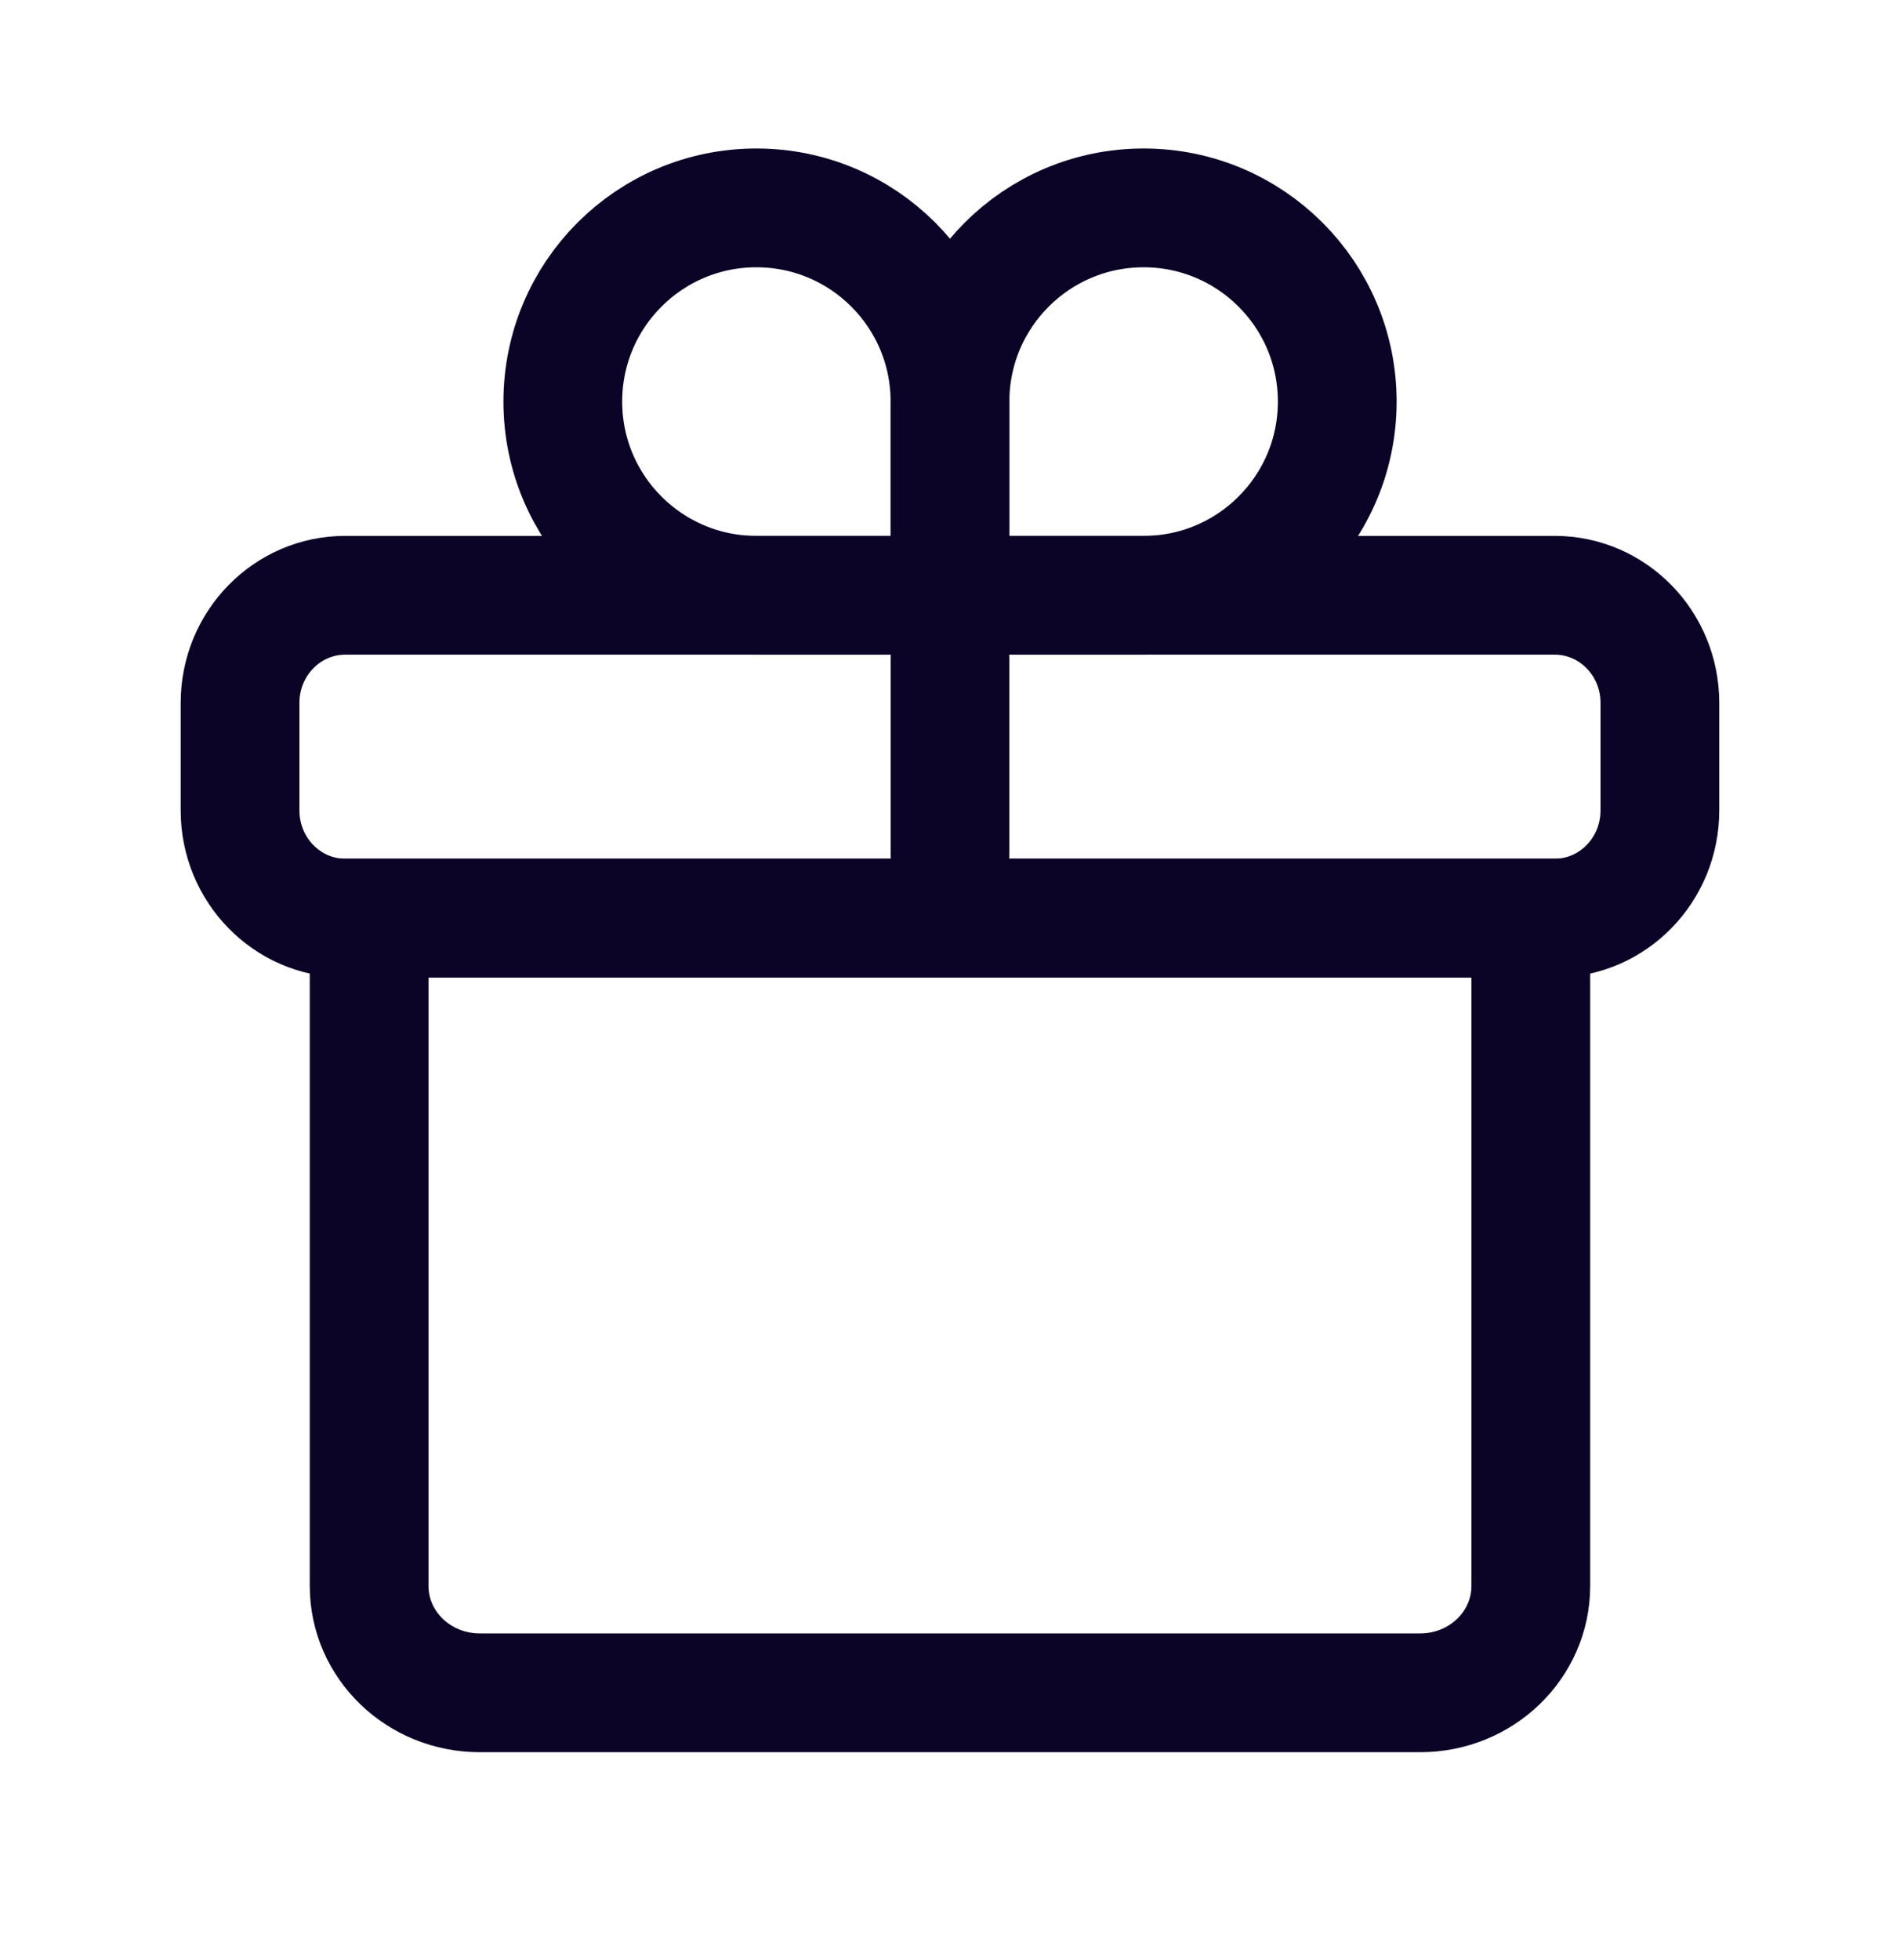
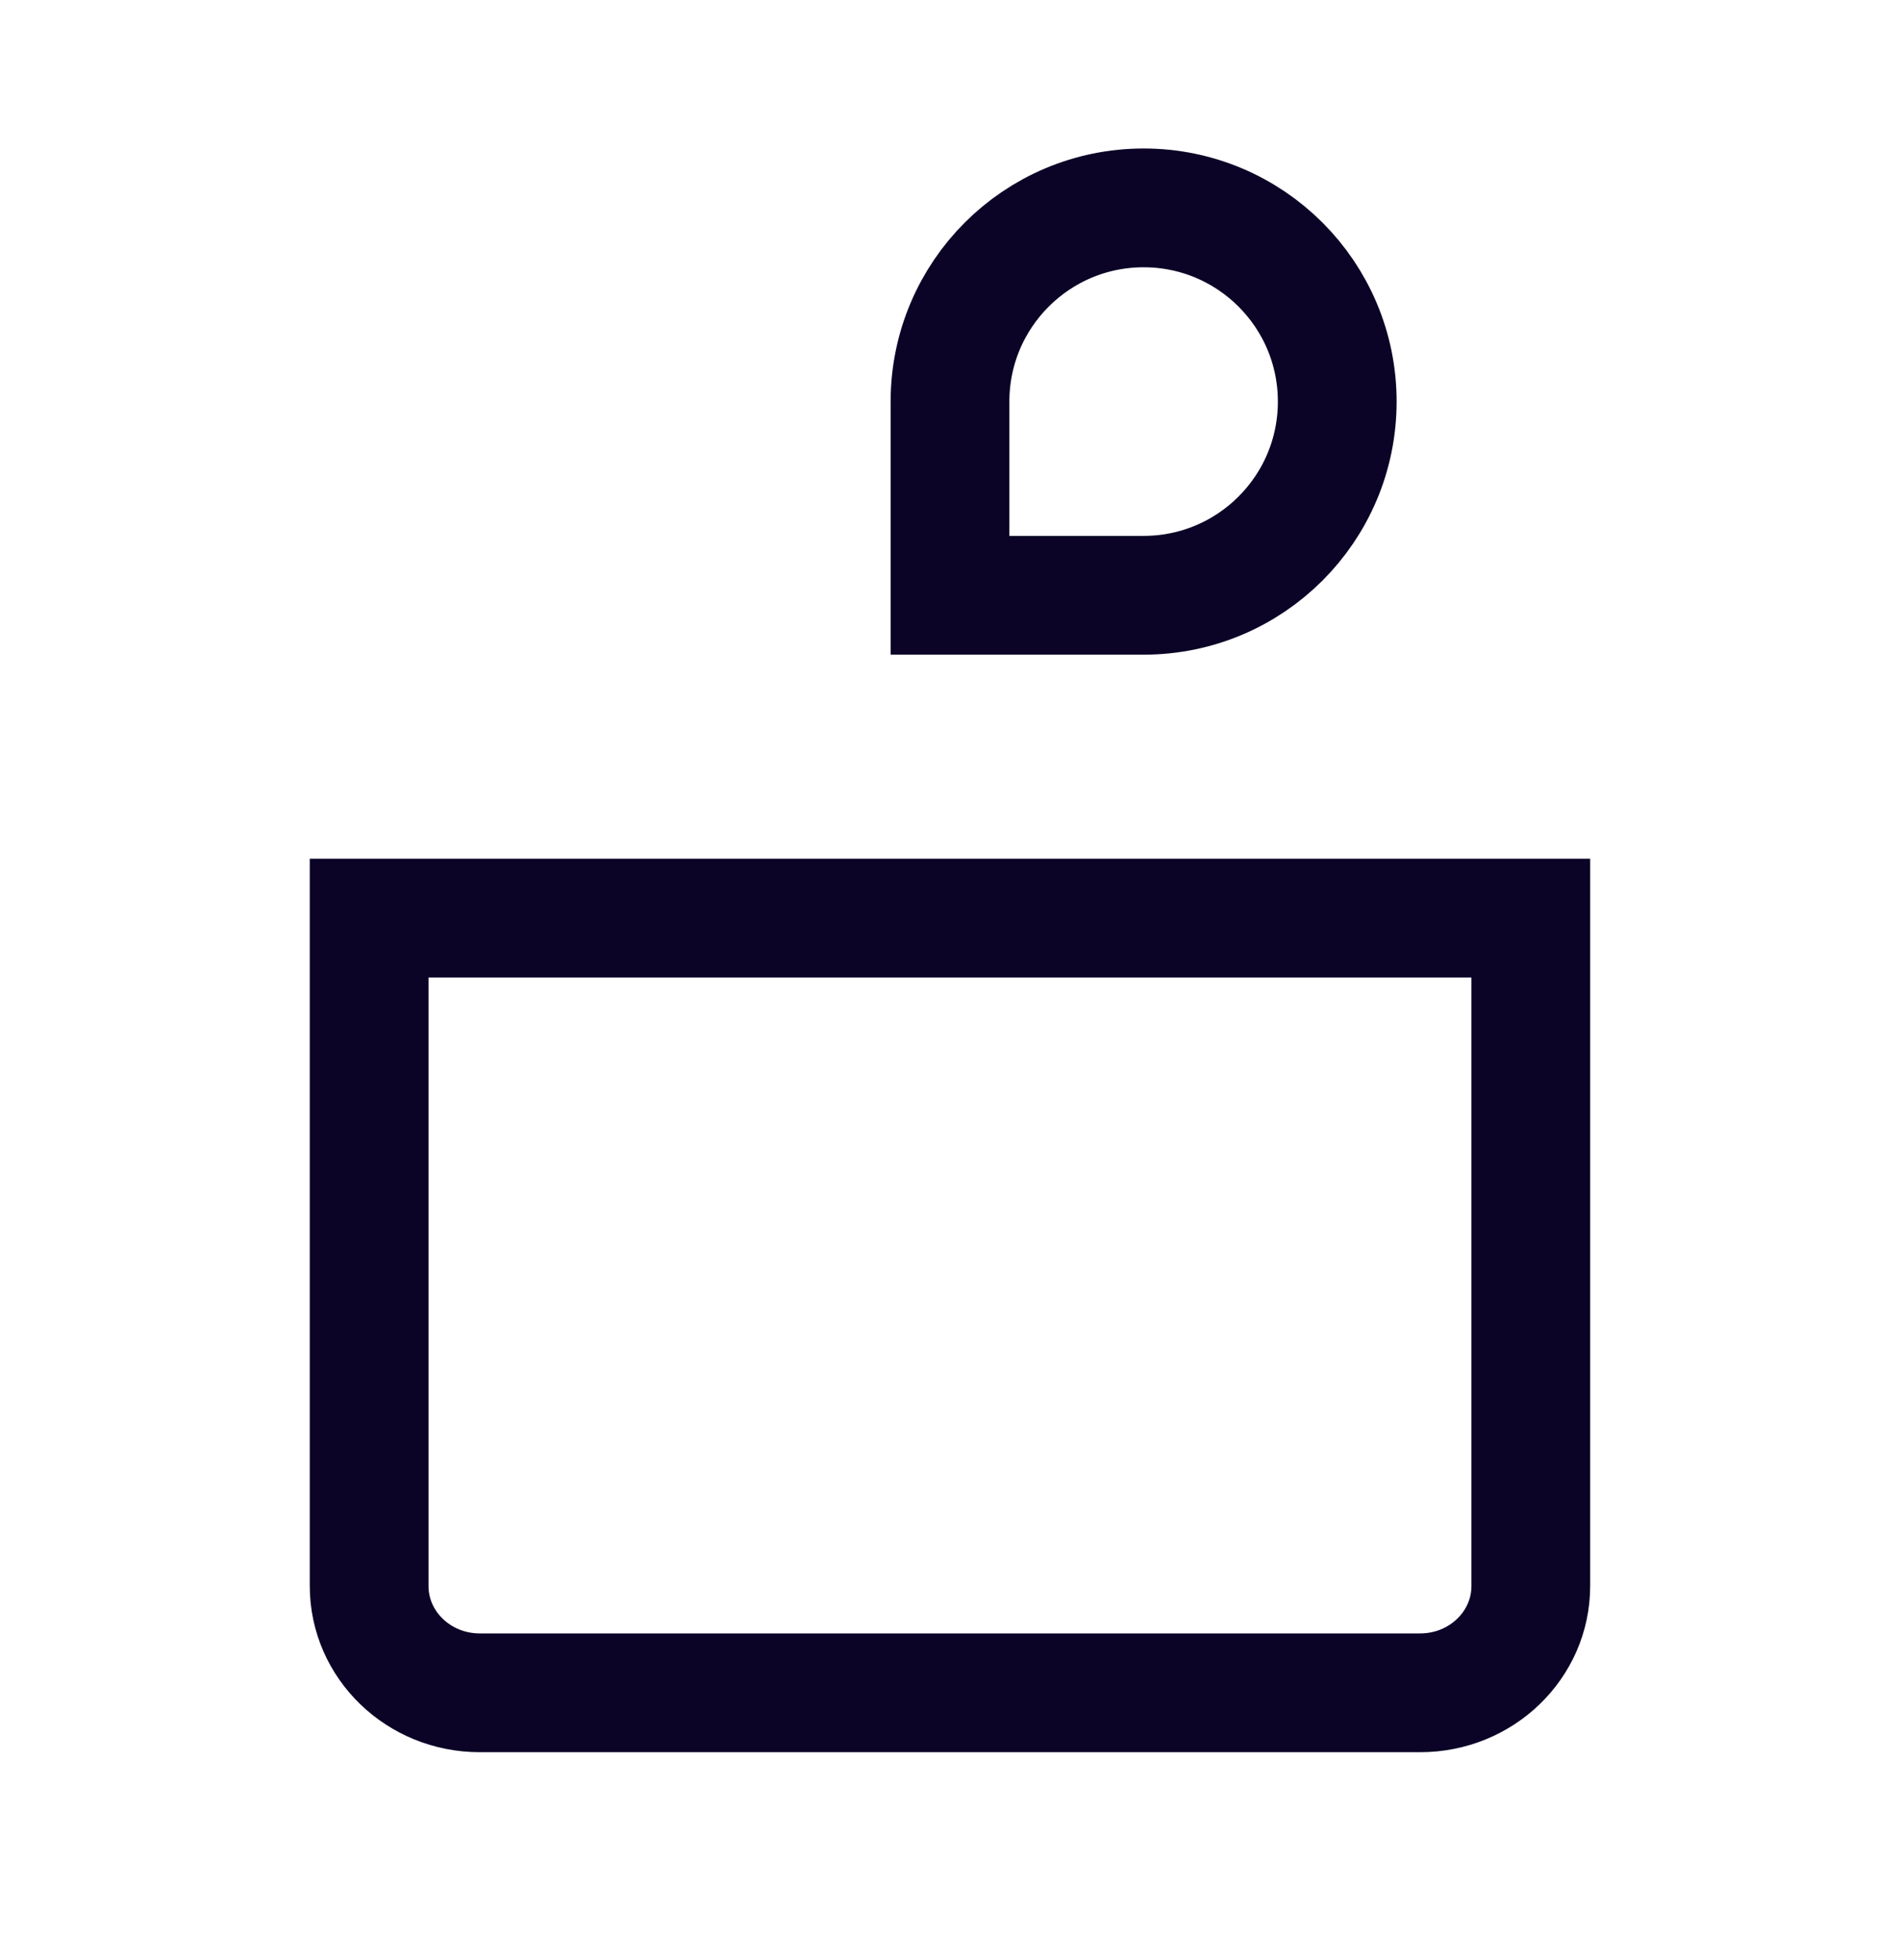
<svg xmlns="http://www.w3.org/2000/svg" width="32" height="33" viewBox="0 0 32 33" fill="none">
  <path d="M6.217 26.701V15.457H25.782V26.701C25.782 27.695 24.948 28.5 23.919 28.5H8.08C7.051 28.5 6.217 27.695 6.217 26.701Z" stroke="#0B0427" stroke-width="2" />
-   <path d="M4.043 13.645V11.833C4.043 10.833 4.836 10.022 5.814 10.022H26.185C27.163 10.022 27.956 10.833 27.956 11.833V13.645C27.956 14.645 27.163 15.457 26.185 15.457H5.814C4.836 15.457 4.043 14.645 4.043 13.645Z" stroke="#0B0427" stroke-width="2" />
-   <path d="M16 10.022H12.739C10.938 10.022 9.479 8.562 9.479 6.761C9.479 4.96 10.938 3.5 12.739 3.5C14.54 3.5 16 4.96 16 6.761V10.022Z" stroke="#0B0427" stroke-width="2" />
  <path d="M16 10.022H19.261C21.062 10.022 22.522 8.562 22.522 6.761C22.522 4.96 21.062 3.5 19.261 3.5C17.46 3.5 16 4.96 16 6.761V10.022Z" stroke="#0B0427" stroke-width="2" />
-   <path d="M16 11.109V14.37" stroke="#0B0427" stroke-width="2" stroke-linecap="round" stroke-linejoin="round" />
</svg>